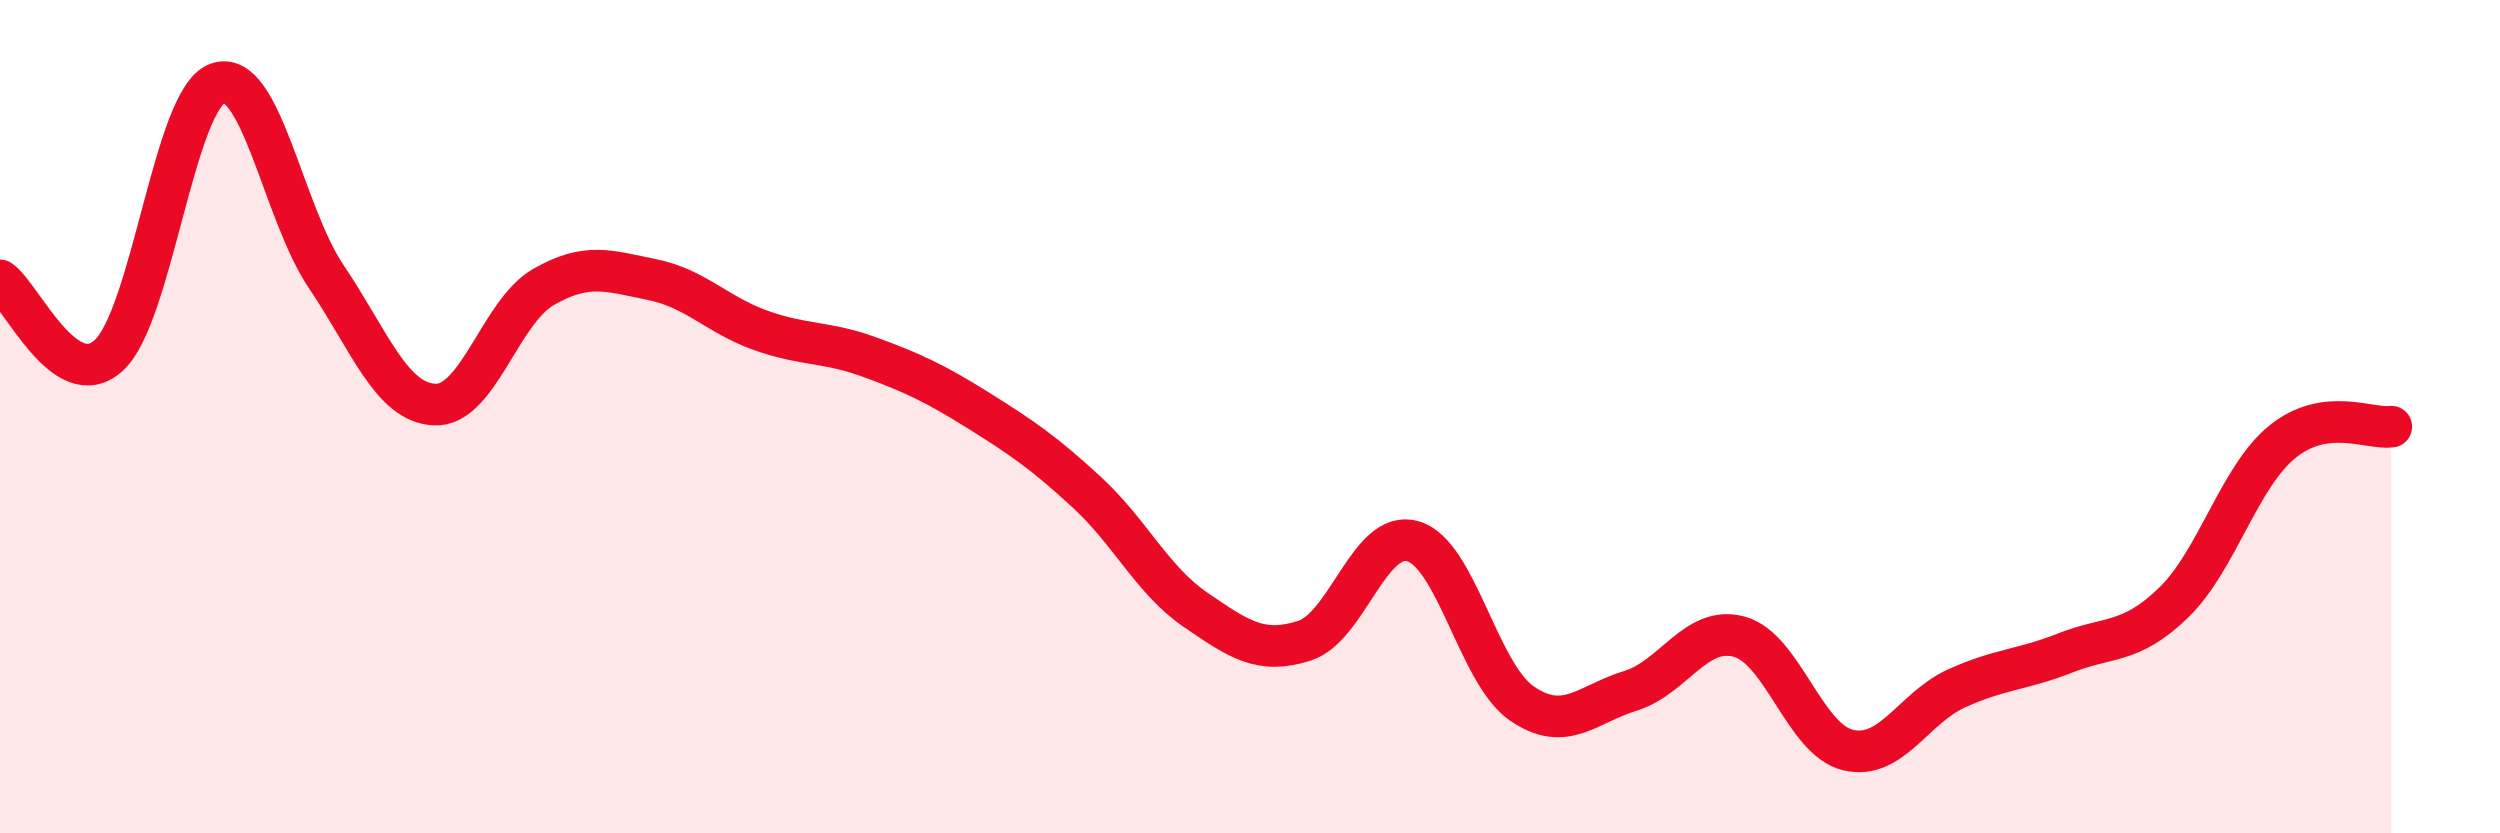
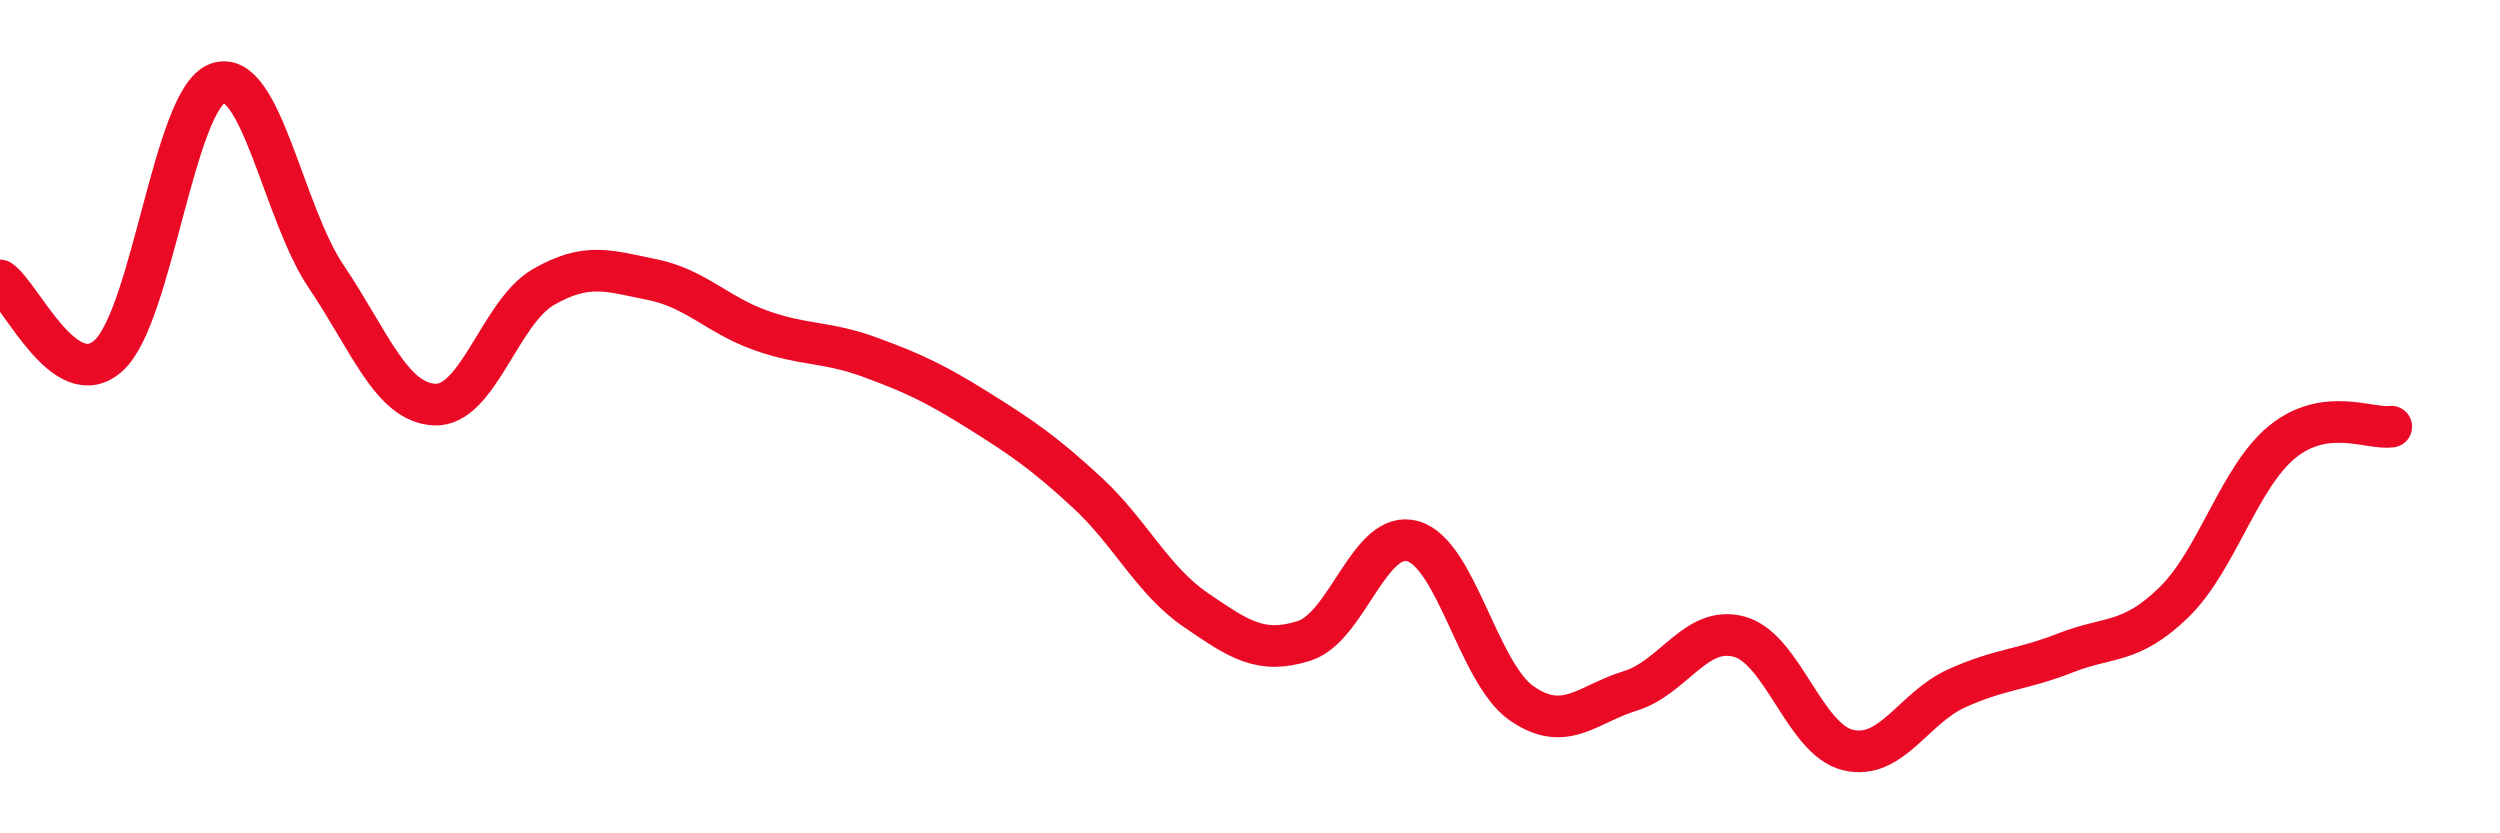
<svg xmlns="http://www.w3.org/2000/svg" width="60" height="20" viewBox="0 0 60 20">
-   <path d="M 0,6.73 C 0.52,7.09 1.57,9.48 2.61,8.53 C 3.65,7.58 4.18,2.38 5.22,2 C 6.26,1.62 6.79,5.1 7.83,6.64 C 8.87,8.18 9.39,9.66 10.43,9.71 C 11.47,9.76 12,7.49 13.04,6.89 C 14.08,6.29 14.61,6.5 15.65,6.71 C 16.69,6.92 17.22,7.56 18.26,7.93 C 19.3,8.3 19.83,8.19 20.87,8.57 C 21.91,8.95 22.44,9.2 23.48,9.85 C 24.52,10.5 25.05,10.86 26.09,11.82 C 27.13,12.78 27.66,13.93 28.7,14.64 C 29.74,15.35 30.26,15.71 31.3,15.38 C 32.34,15.05 32.87,12.69 33.91,12.99 C 34.95,13.29 35.48,16.16 36.52,16.88 C 37.56,17.6 38.09,16.9 39.13,16.58 C 40.17,16.26 40.7,15 41.74,15.28 C 42.78,15.56 43.31,17.75 44.35,18 C 45.39,18.25 45.92,16.99 46.96,16.52 C 48,16.05 48.53,16.08 49.57,15.67 C 50.61,15.26 51.13,15.47 52.17,14.46 C 53.21,13.45 53.74,11.44 54.78,10.6 C 55.82,9.76 56.87,10.31 57.39,10.24L57.39 20L0 20Z" fill="#EB0A25" opacity="0.1" stroke-linecap="round" stroke-linejoin="round" />
  <path d="M 0,6.73 C 0.52,7.09 1.57,9.48 2.61,8.53 C 3.65,7.58 4.18,2.38 5.22,2 C 6.26,1.62 6.79,5.1 7.83,6.64 C 8.87,8.18 9.39,9.66 10.43,9.71 C 11.47,9.76 12,7.49 13.04,6.89 C 14.08,6.29 14.61,6.5 15.65,6.71 C 16.69,6.92 17.22,7.56 18.26,7.93 C 19.3,8.3 19.83,8.19 20.87,8.57 C 21.91,8.95 22.44,9.2 23.48,9.85 C 24.52,10.5 25.05,10.86 26.09,11.82 C 27.13,12.78 27.66,13.93 28.7,14.64 C 29.74,15.35 30.26,15.71 31.3,15.38 C 32.34,15.05 32.87,12.69 33.91,12.99 C 34.95,13.29 35.48,16.16 36.52,16.88 C 37.56,17.6 38.09,16.9 39.13,16.58 C 40.17,16.26 40.7,15 41.74,15.28 C 42.78,15.56 43.31,17.75 44.35,18 C 45.39,18.25 45.92,16.99 46.96,16.52 C 48,16.05 48.53,16.08 49.57,15.67 C 50.61,15.26 51.13,15.47 52.17,14.46 C 53.21,13.45 53.74,11.44 54.78,10.6 C 55.82,9.76 56.87,10.31 57.39,10.24" stroke="#EB0A25" stroke-width="1" fill="none" stroke-linecap="round" stroke-linejoin="round" />
</svg>